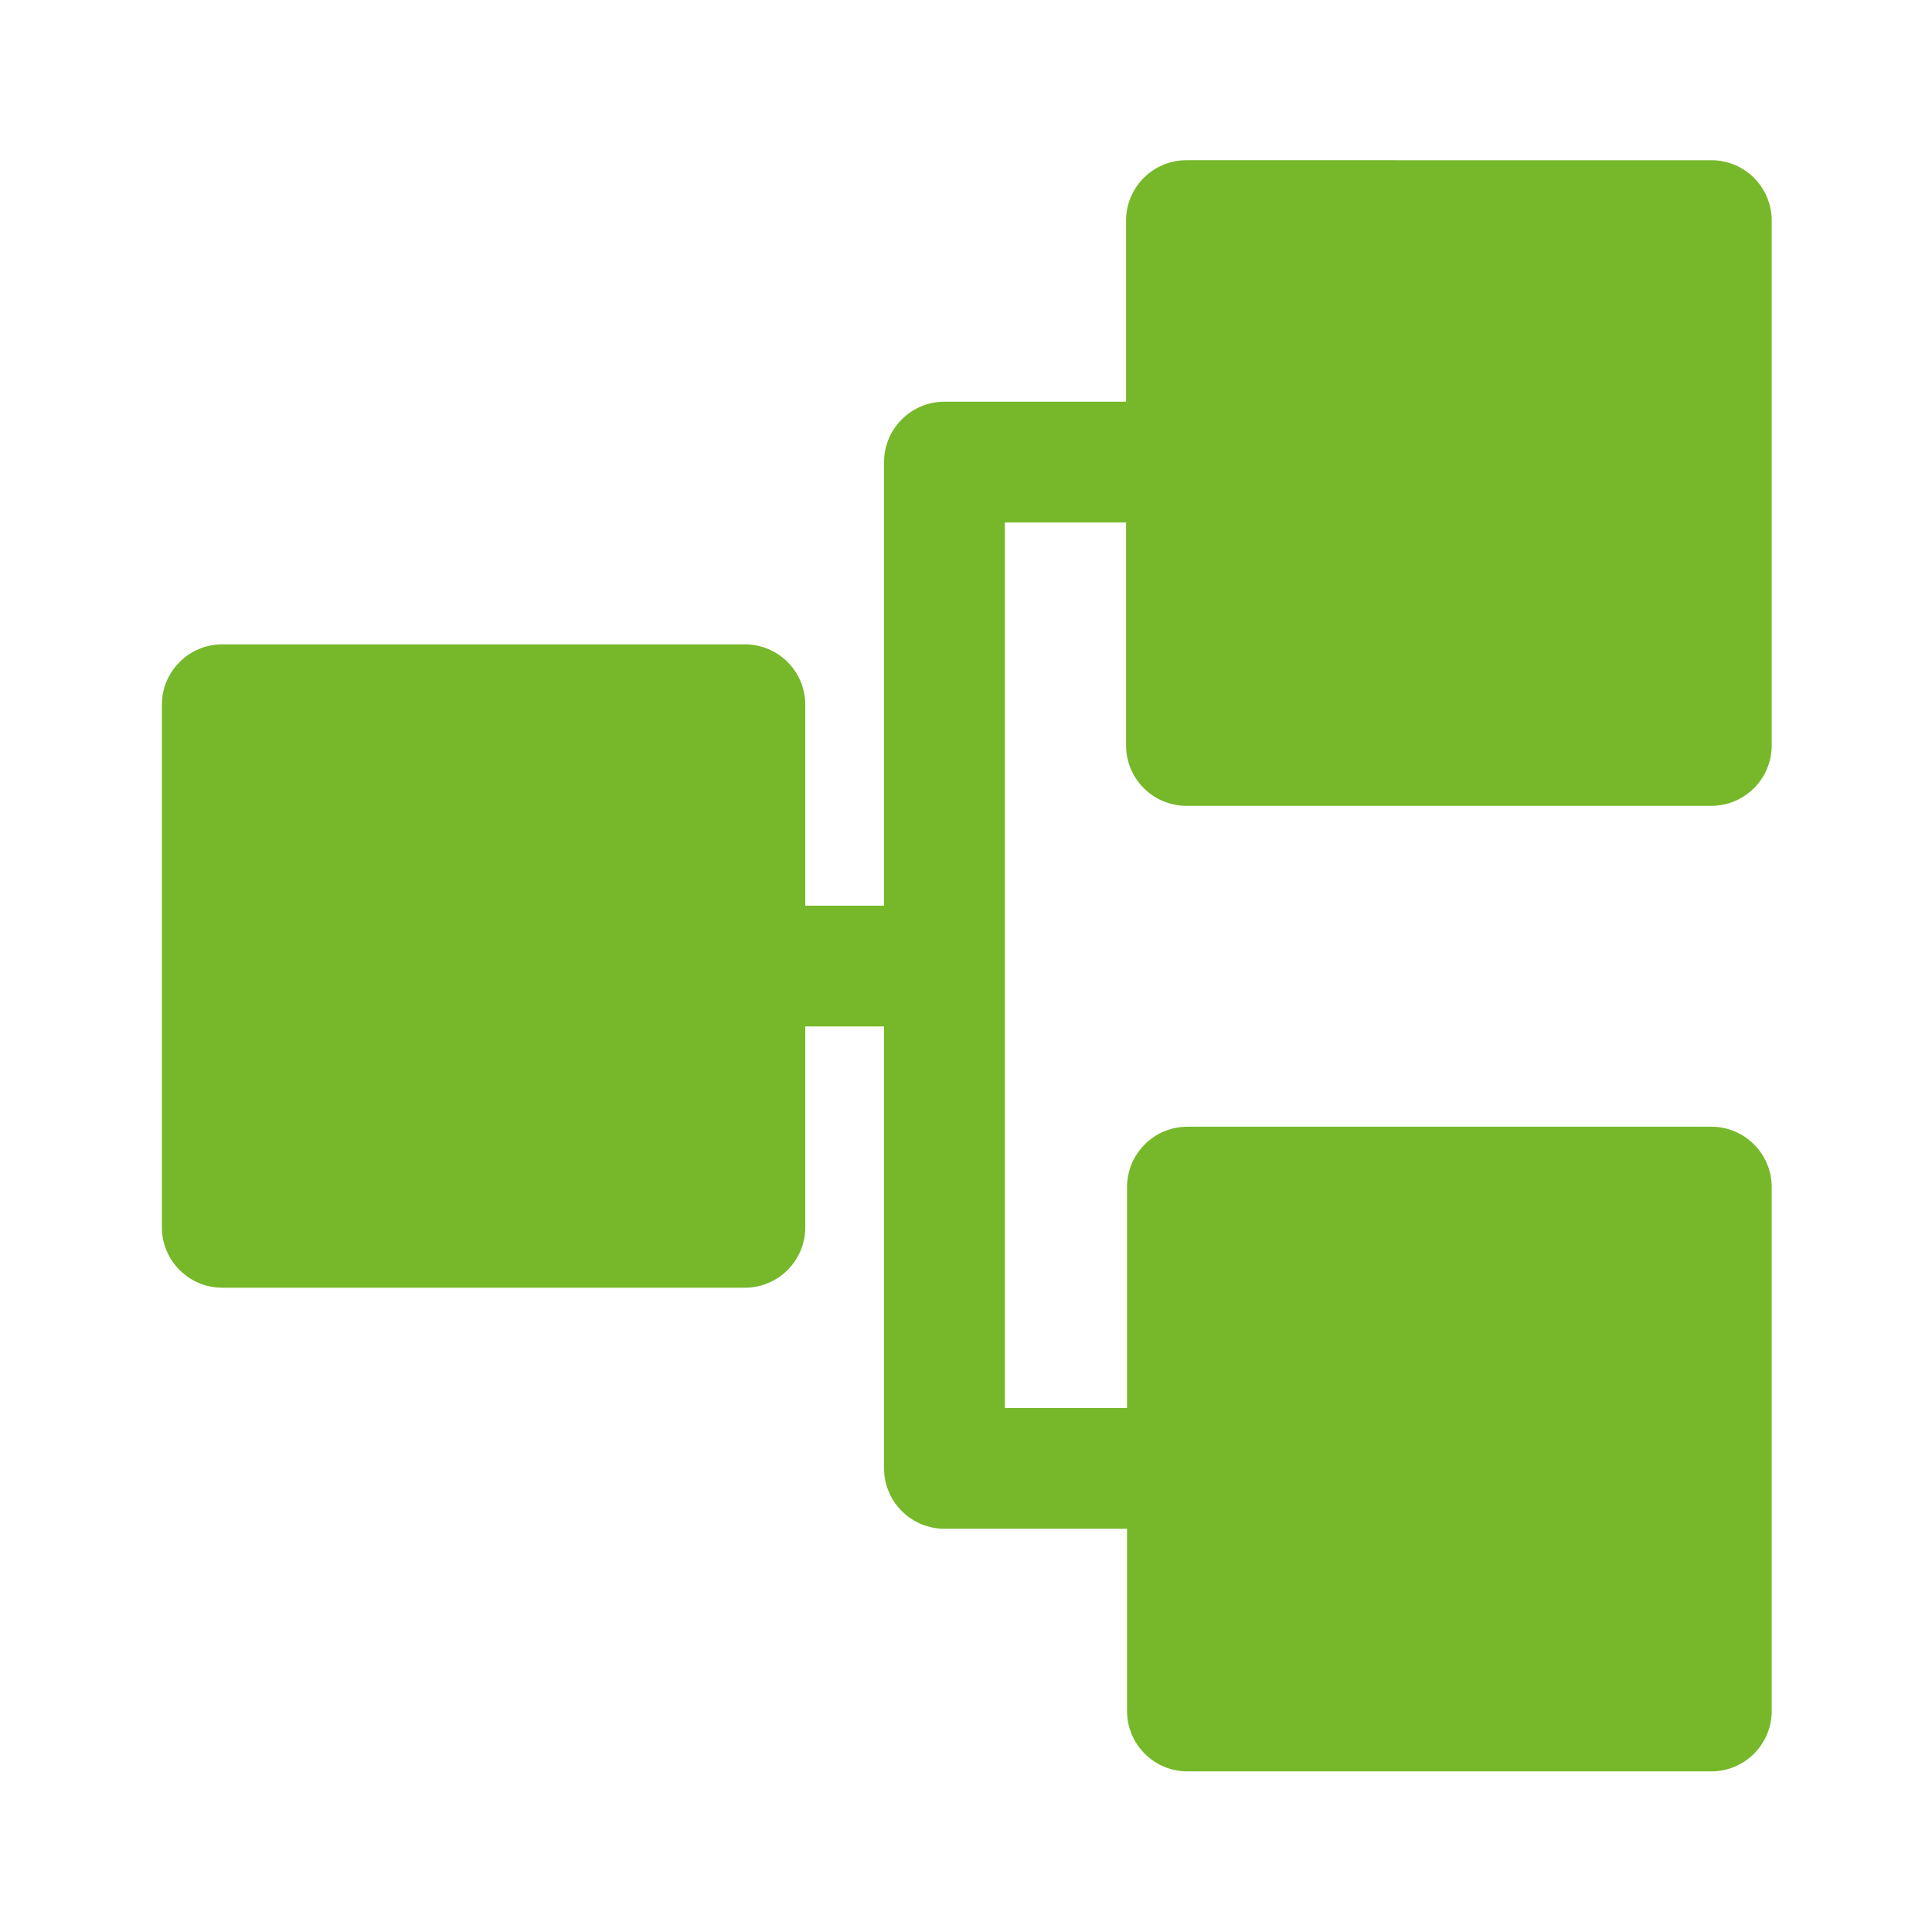
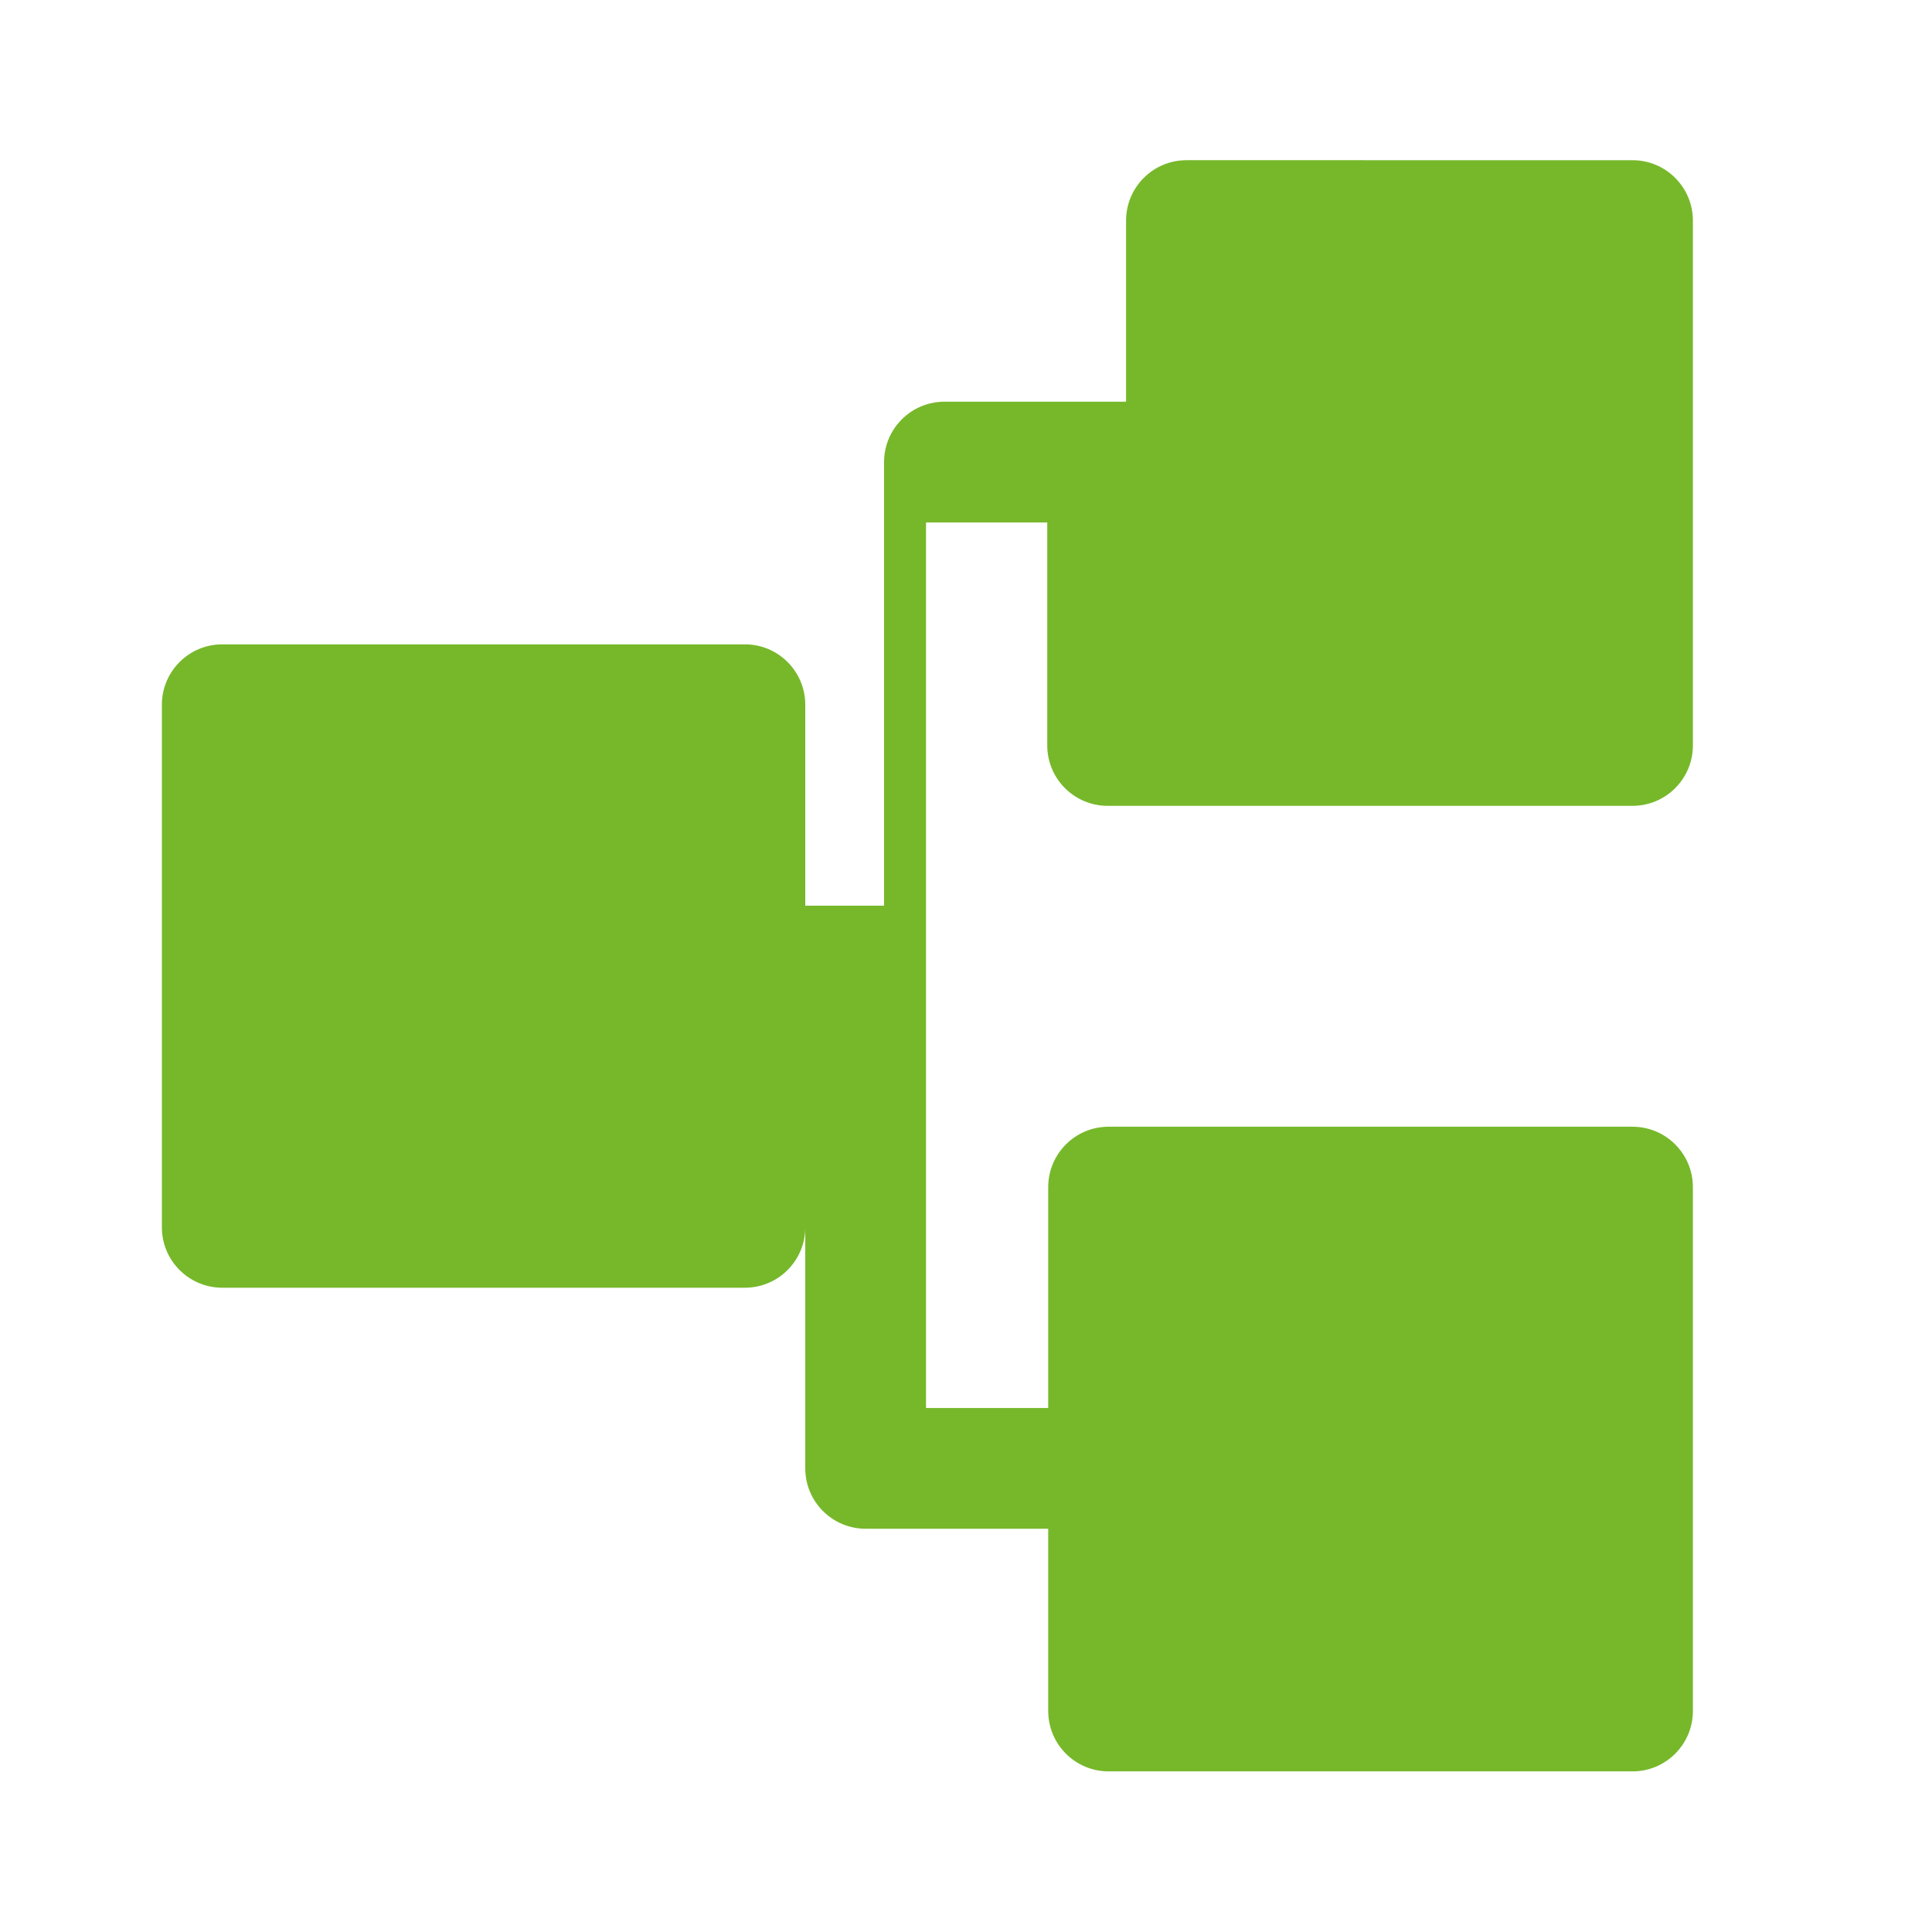
<svg xmlns="http://www.w3.org/2000/svg" viewBox="0,0,256,256" width="96px" height="96px" fill-rule="nonzero">
  <g fill="#76b82a" fill-rule="nonzero" stroke="none" stroke-width="1" stroke-linecap="butt" stroke-linejoin="miter" stroke-miterlimit="10" stroke-dasharray="" stroke-dashoffset="0" font-family="none" font-weight="none" font-size="none" text-anchor="none" style="mix-blend-mode: normal">
    <g transform="scale(10.667,10.667)">
-       <path d="M14.738,1.99c-0.414,0 -0.75,0.336 -0.75,0.75v2.25h-2.256c-0.414,0 -0.75,0.336 -0.75,0.75v5.51h-0.979v-2.496c-0,-0.414 -0.336,-0.75 -0.75,-0.75h-6.492c-0.414,0 -0.75,0.336 -0.75,0.75v6.492c0,0.414 0.336,0.75 0.75,0.75h6.492c0.414,-0 0.75,-0.336 0.75,-0.75v-2.496h0.979v5.49c0,0.414 0.336,0.75 0.75,0.75h2.268v2.264c0,0.414 0.336,0.75 0.75,0.75h6.508c0.414,-0 0.75,-0.336 0.75,-0.75v-6.508c-0,-0.414 -0.336,-0.75 -0.75,-0.75h-6.508c-0.414,0 -0.75,0.336 -0.75,0.75v2.744h-1.518v-11h1.506v2.77c0,0.414 0.336,0.75 0.75,0.75h6.52c0.414,-0 0.75,-0.336 0.75,-0.75v-6.52c-0,-0.414 -0.336,-0.75 -0.75,-0.75z" />
+       <path d="M14.738,1.99c-0.414,0 -0.75,0.336 -0.75,0.75v2.25h-2.256c-0.414,0 -0.75,0.336 -0.75,0.75v5.51h-0.979v-2.496c-0,-0.414 -0.336,-0.75 -0.75,-0.75h-6.492c-0.414,0 -0.75,0.336 -0.75,0.75v6.492c0,0.414 0.336,0.75 0.75,0.75h6.492c0.414,-0 0.75,-0.336 0.75,-0.75v-2.496v5.49c0,0.414 0.336,0.75 0.75,0.75h2.268v2.264c0,0.414 0.336,0.75 0.75,0.75h6.508c0.414,-0 0.75,-0.336 0.75,-0.75v-6.508c-0,-0.414 -0.336,-0.75 -0.75,-0.75h-6.508c-0.414,0 -0.75,0.336 -0.75,0.75v2.744h-1.518v-11h1.506v2.77c0,0.414 0.336,0.75 0.75,0.75h6.52c0.414,-0 0.75,-0.336 0.75,-0.75v-6.52c-0,-0.414 -0.336,-0.75 -0.75,-0.75z" />
    </g>
  </g>
</svg>